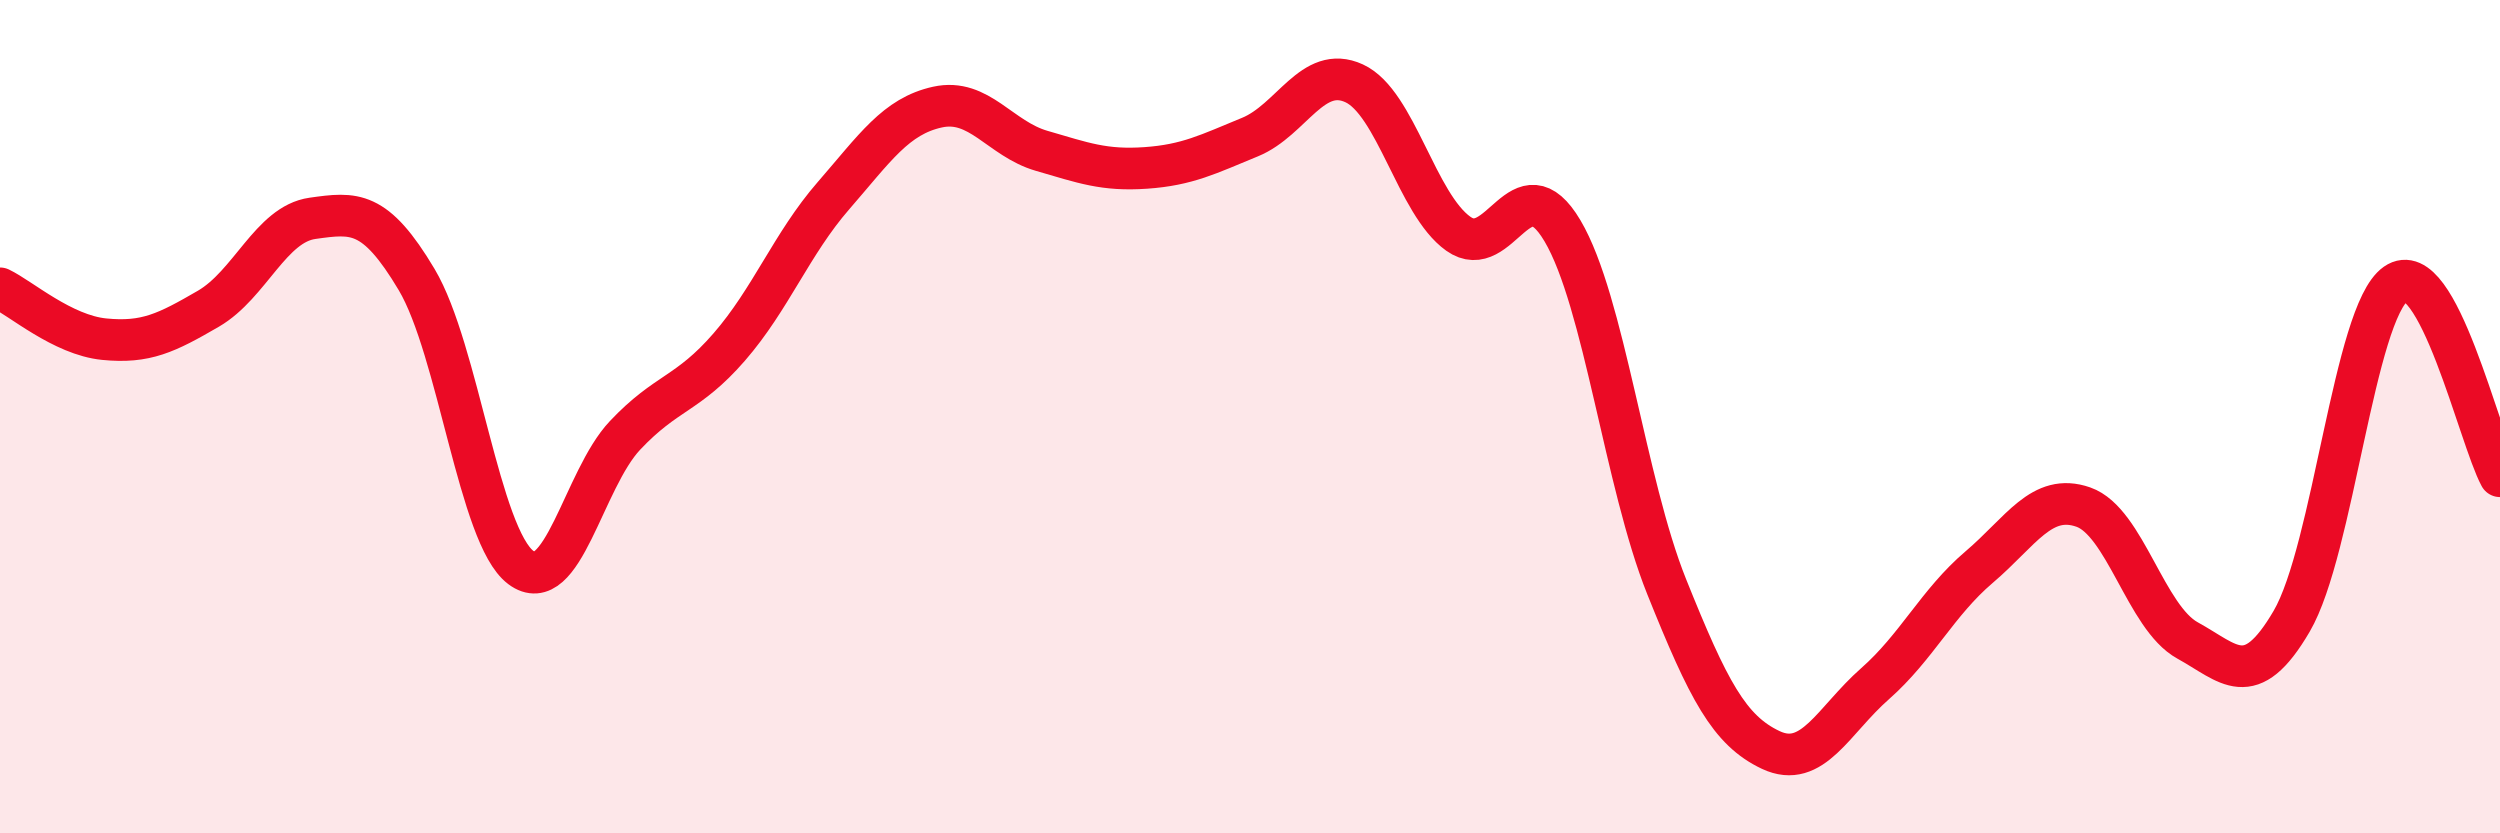
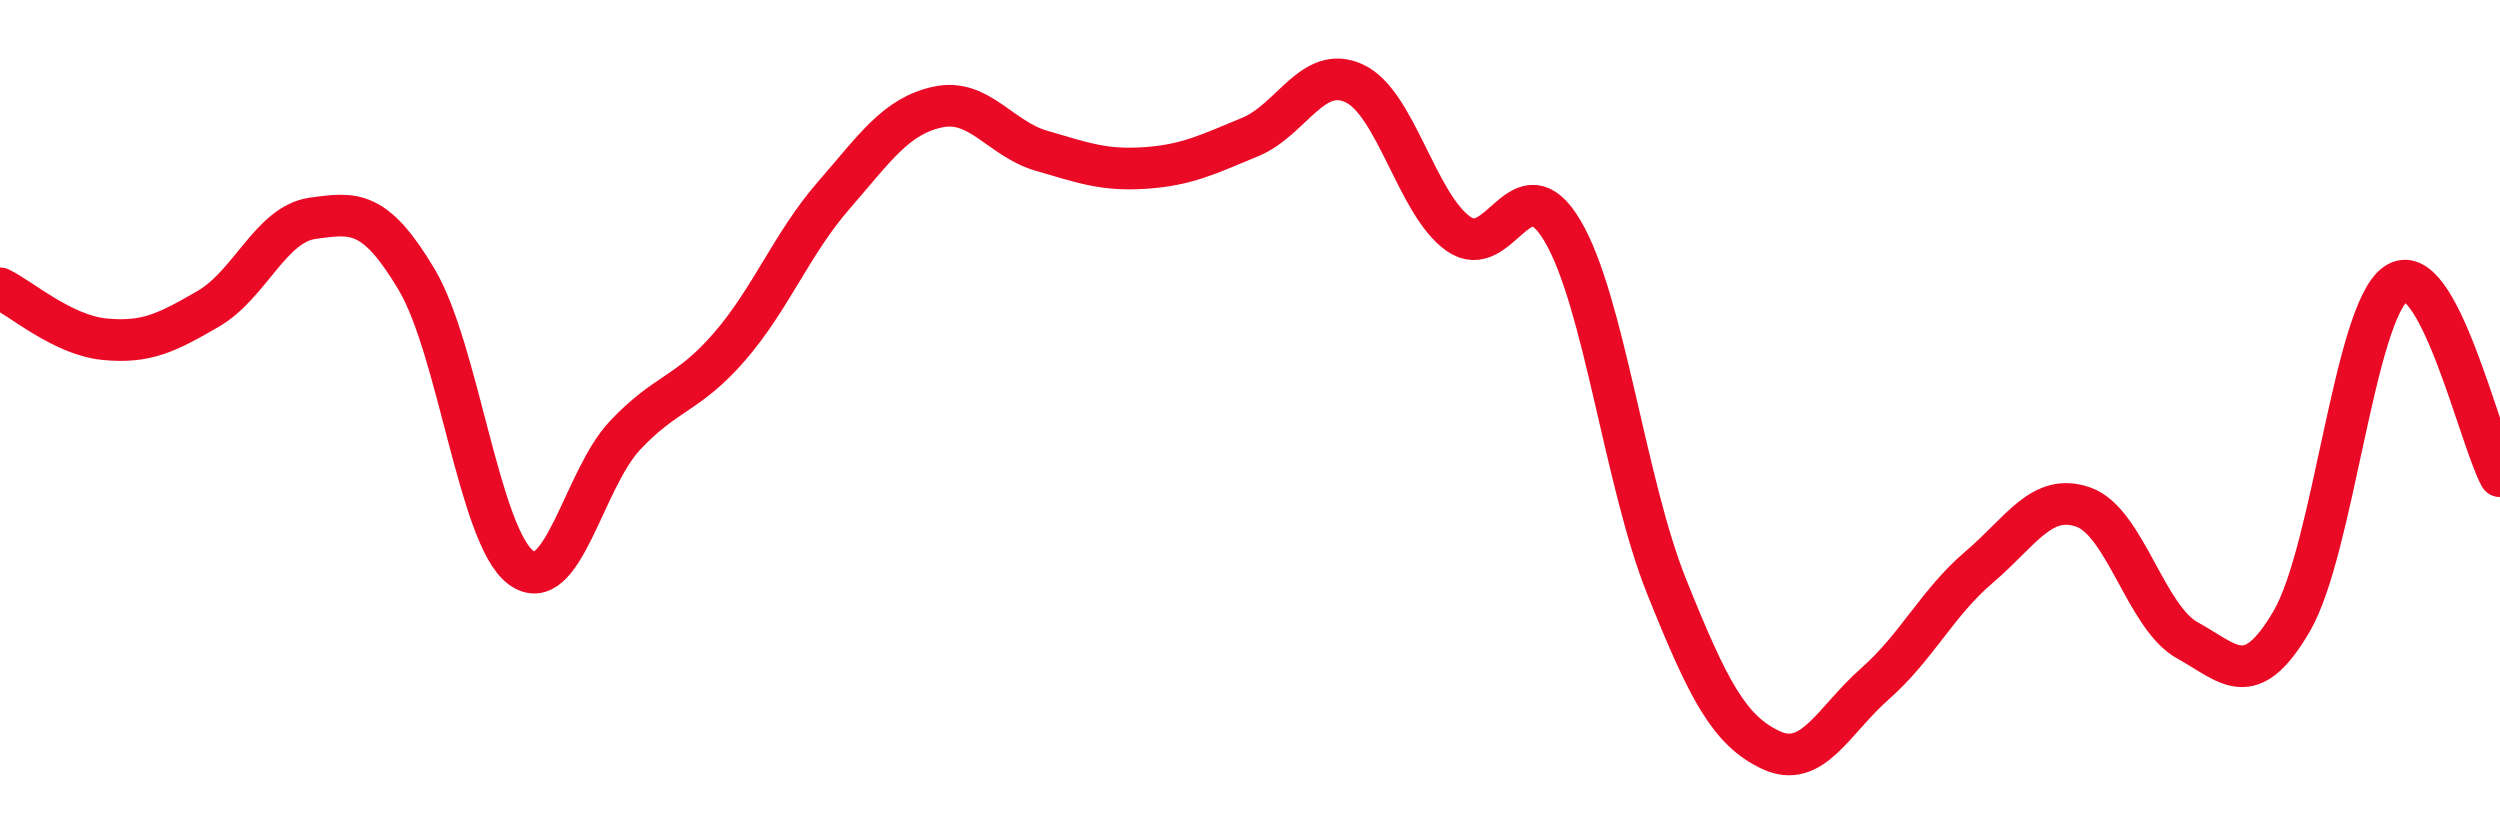
<svg xmlns="http://www.w3.org/2000/svg" width="60" height="20" viewBox="0 0 60 20">
-   <path d="M 0,6.92 C 0.5,7.16 1.5,8.04 2.5,8.14 C 3.5,8.24 4,7.99 5,7.41 C 6,6.83 6.5,5.38 7.5,5.24 C 8.5,5.1 9,5.03 10,6.71 C 11,8.39 11.5,12.87 12.5,13.62 C 13.5,14.37 14,11.51 15,10.45 C 16,9.39 16.5,9.48 17.5,8.33 C 18.5,7.18 19,5.85 20,4.7 C 21,3.55 21.5,2.79 22.5,2.57 C 23.5,2.35 24,3.33 25,3.62 C 26,3.91 26.5,4.1 27.5,4.03 C 28.5,3.96 29,3.7 30,3.29 C 31,2.88 31.5,1.54 32.5,2 C 33.5,2.46 34,4.9 35,5.61 C 36,6.32 36.5,3.85 37.5,5.54 C 38.5,7.23 39,11.59 40,14.08 C 41,16.57 41.5,17.53 42.5,18 C 43.5,18.47 44,17.29 45,16.41 C 46,15.53 46.5,14.46 47.5,13.61 C 48.5,12.76 49,11.82 50,12.17 C 51,12.52 51.5,14.82 52.5,15.37 C 53.5,15.92 54,16.62 55,14.91 C 56,13.2 56.5,7.51 57.5,6.81 C 58.5,6.11 59.5,10.51 60,11.43L60 20L0 20Z" fill="#EB0A25" opacity="0.1" stroke-linecap="round" stroke-linejoin="round" />
  <path d="M 0,6.92 C 0.5,7.16 1.5,8.04 2.5,8.14 C 3.5,8.24 4,7.99 5,7.41 C 6,6.83 6.5,5.38 7.5,5.24 C 8.5,5.1 9,5.03 10,6.71 C 11,8.39 11.5,12.87 12.5,13.62 C 13.5,14.37 14,11.51 15,10.45 C 16,9.39 16.5,9.48 17.5,8.33 C 18.5,7.18 19,5.85 20,4.7 C 21,3.55 21.5,2.79 22.5,2.57 C 23.5,2.35 24,3.33 25,3.62 C 26,3.91 26.5,4.1 27.5,4.03 C 28.5,3.96 29,3.7 30,3.29 C 31,2.88 31.5,1.54 32.5,2 C 33.5,2.46 34,4.9 35,5.61 C 36,6.32 36.5,3.85 37.5,5.54 C 38.5,7.23 39,11.59 40,14.08 C 41,16.57 41.5,17.53 42.5,18 C 43.5,18.47 44,17.29 45,16.41 C 46,15.53 46.5,14.46 47.5,13.61 C 48.5,12.76 49,11.82 50,12.17 C 51,12.52 51.5,14.82 52.5,15.37 C 53.5,15.92 54,16.62 55,14.91 C 56,13.2 56.5,7.51 57.5,6.81 C 58.5,6.11 59.5,10.51 60,11.43" stroke="#EB0A25" stroke-width="1" fill="none" stroke-linecap="round" stroke-linejoin="round" />
</svg>